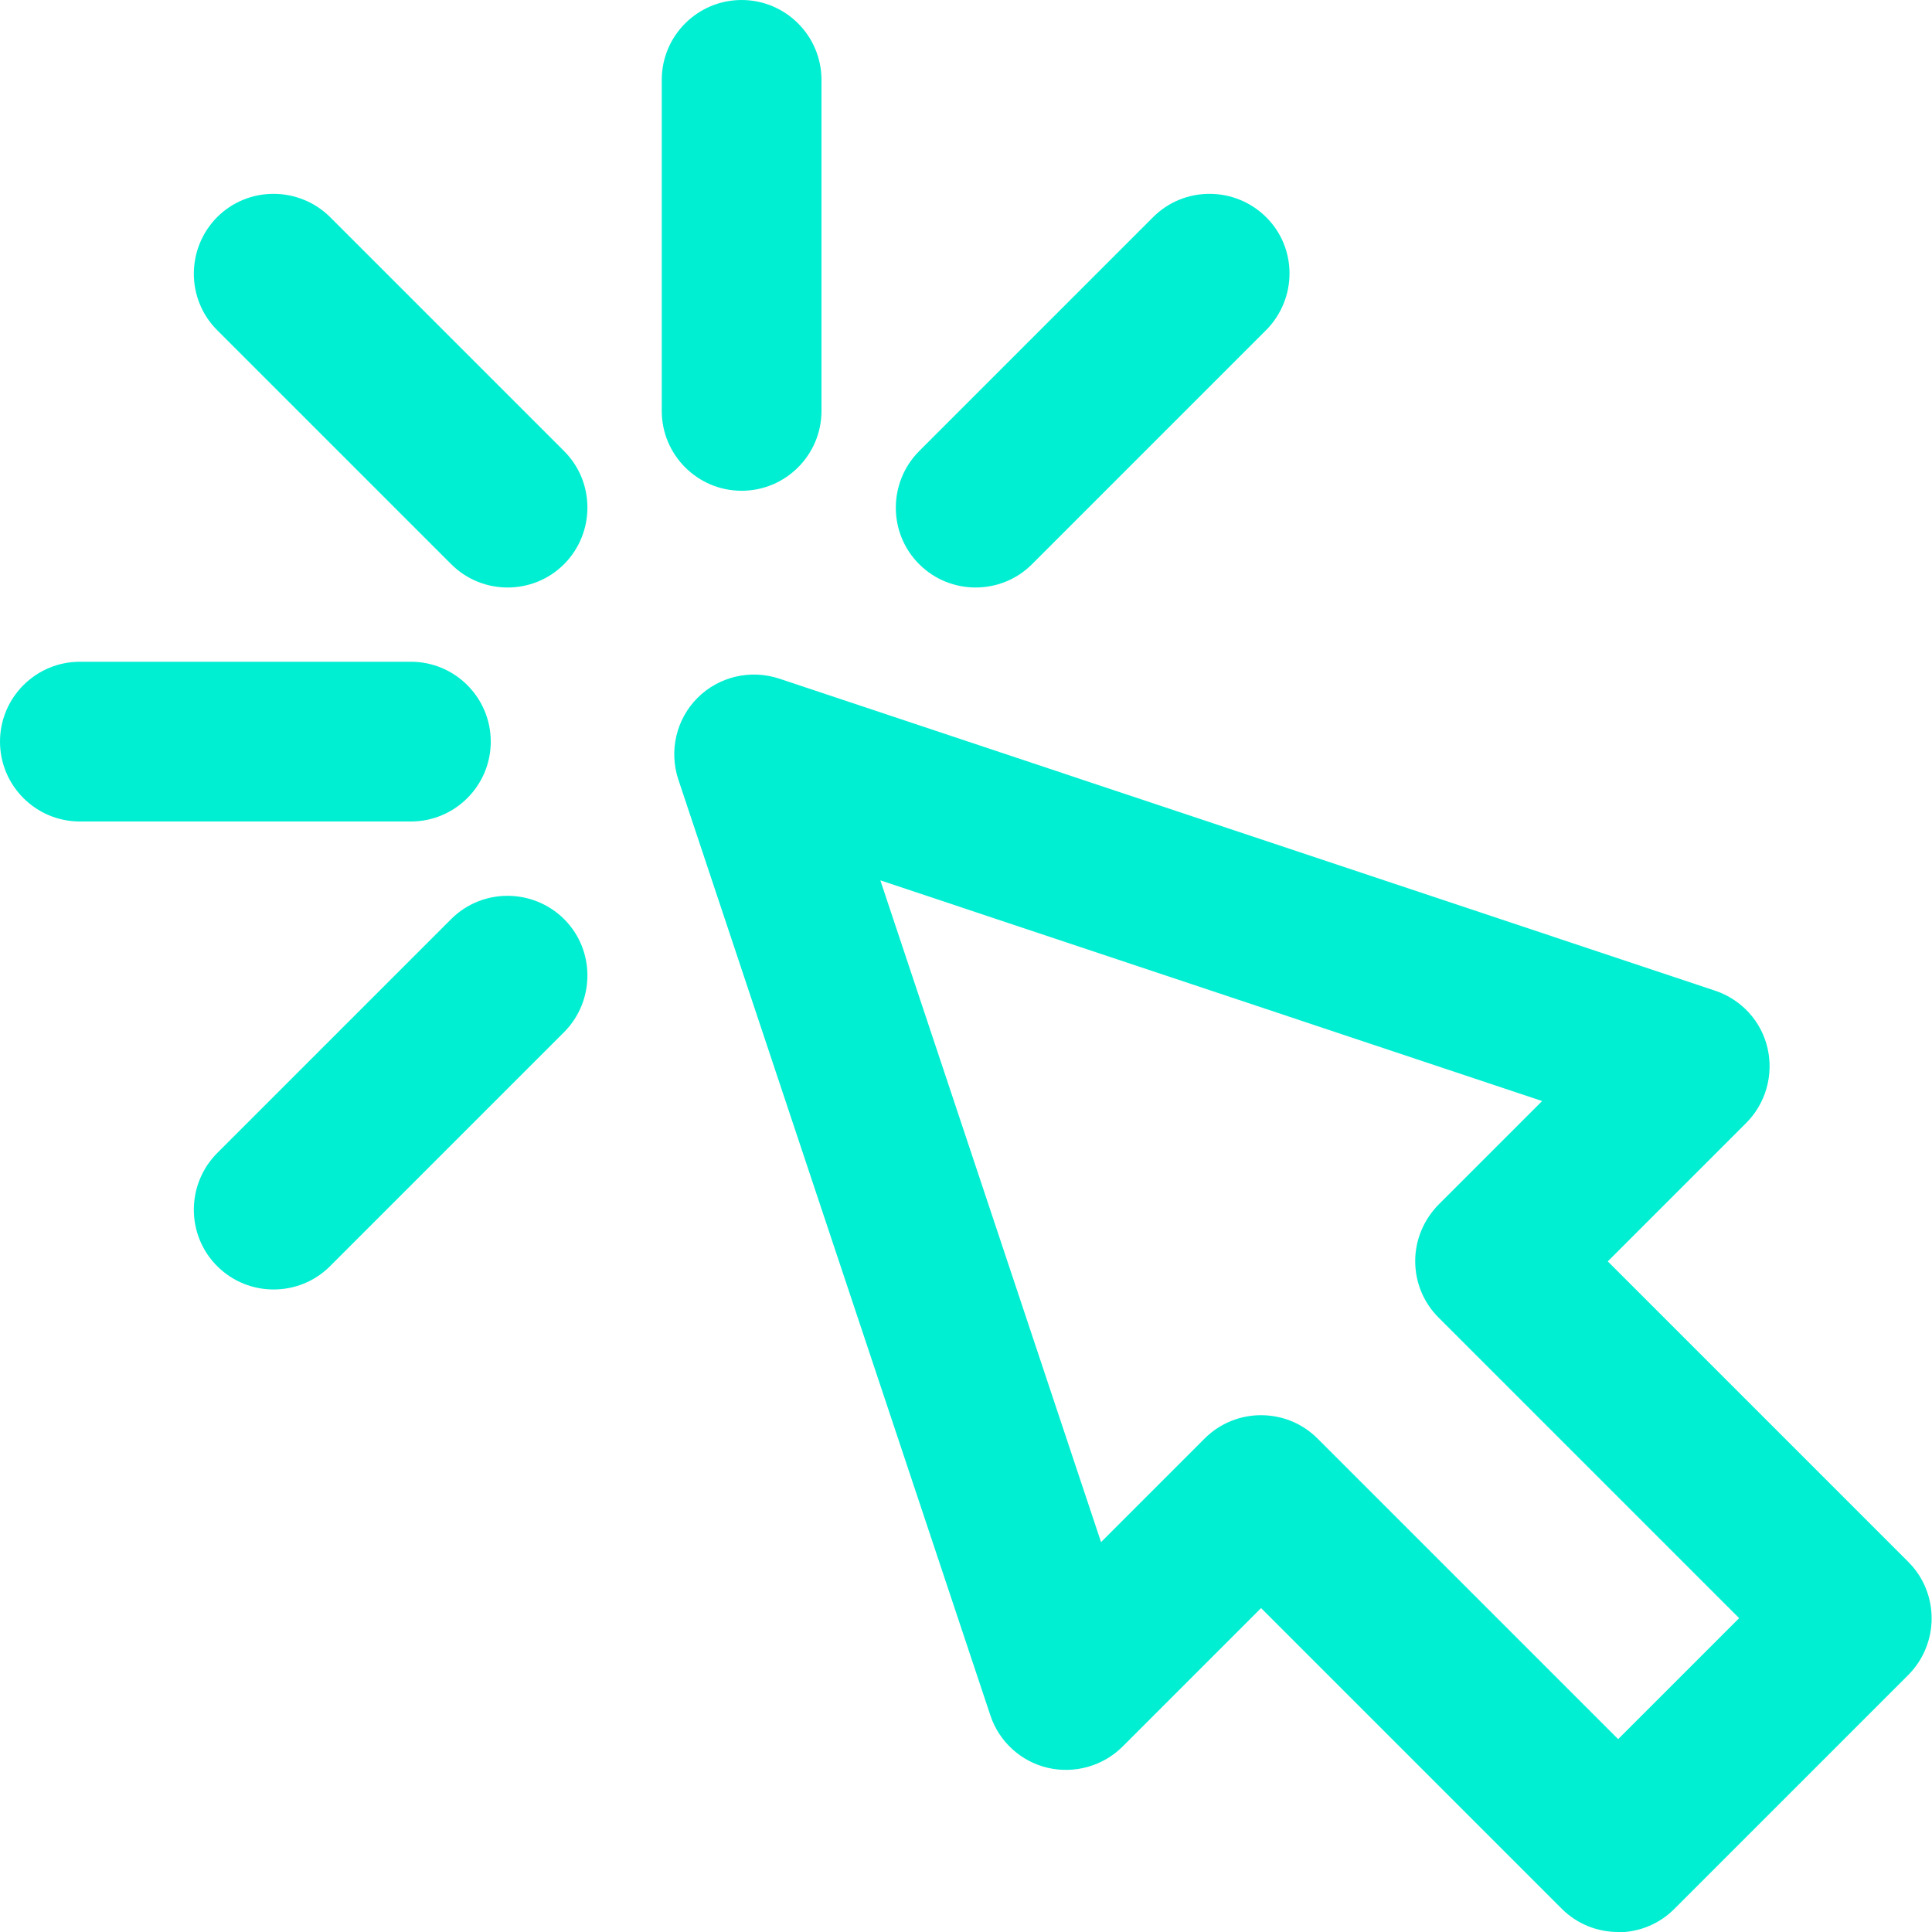
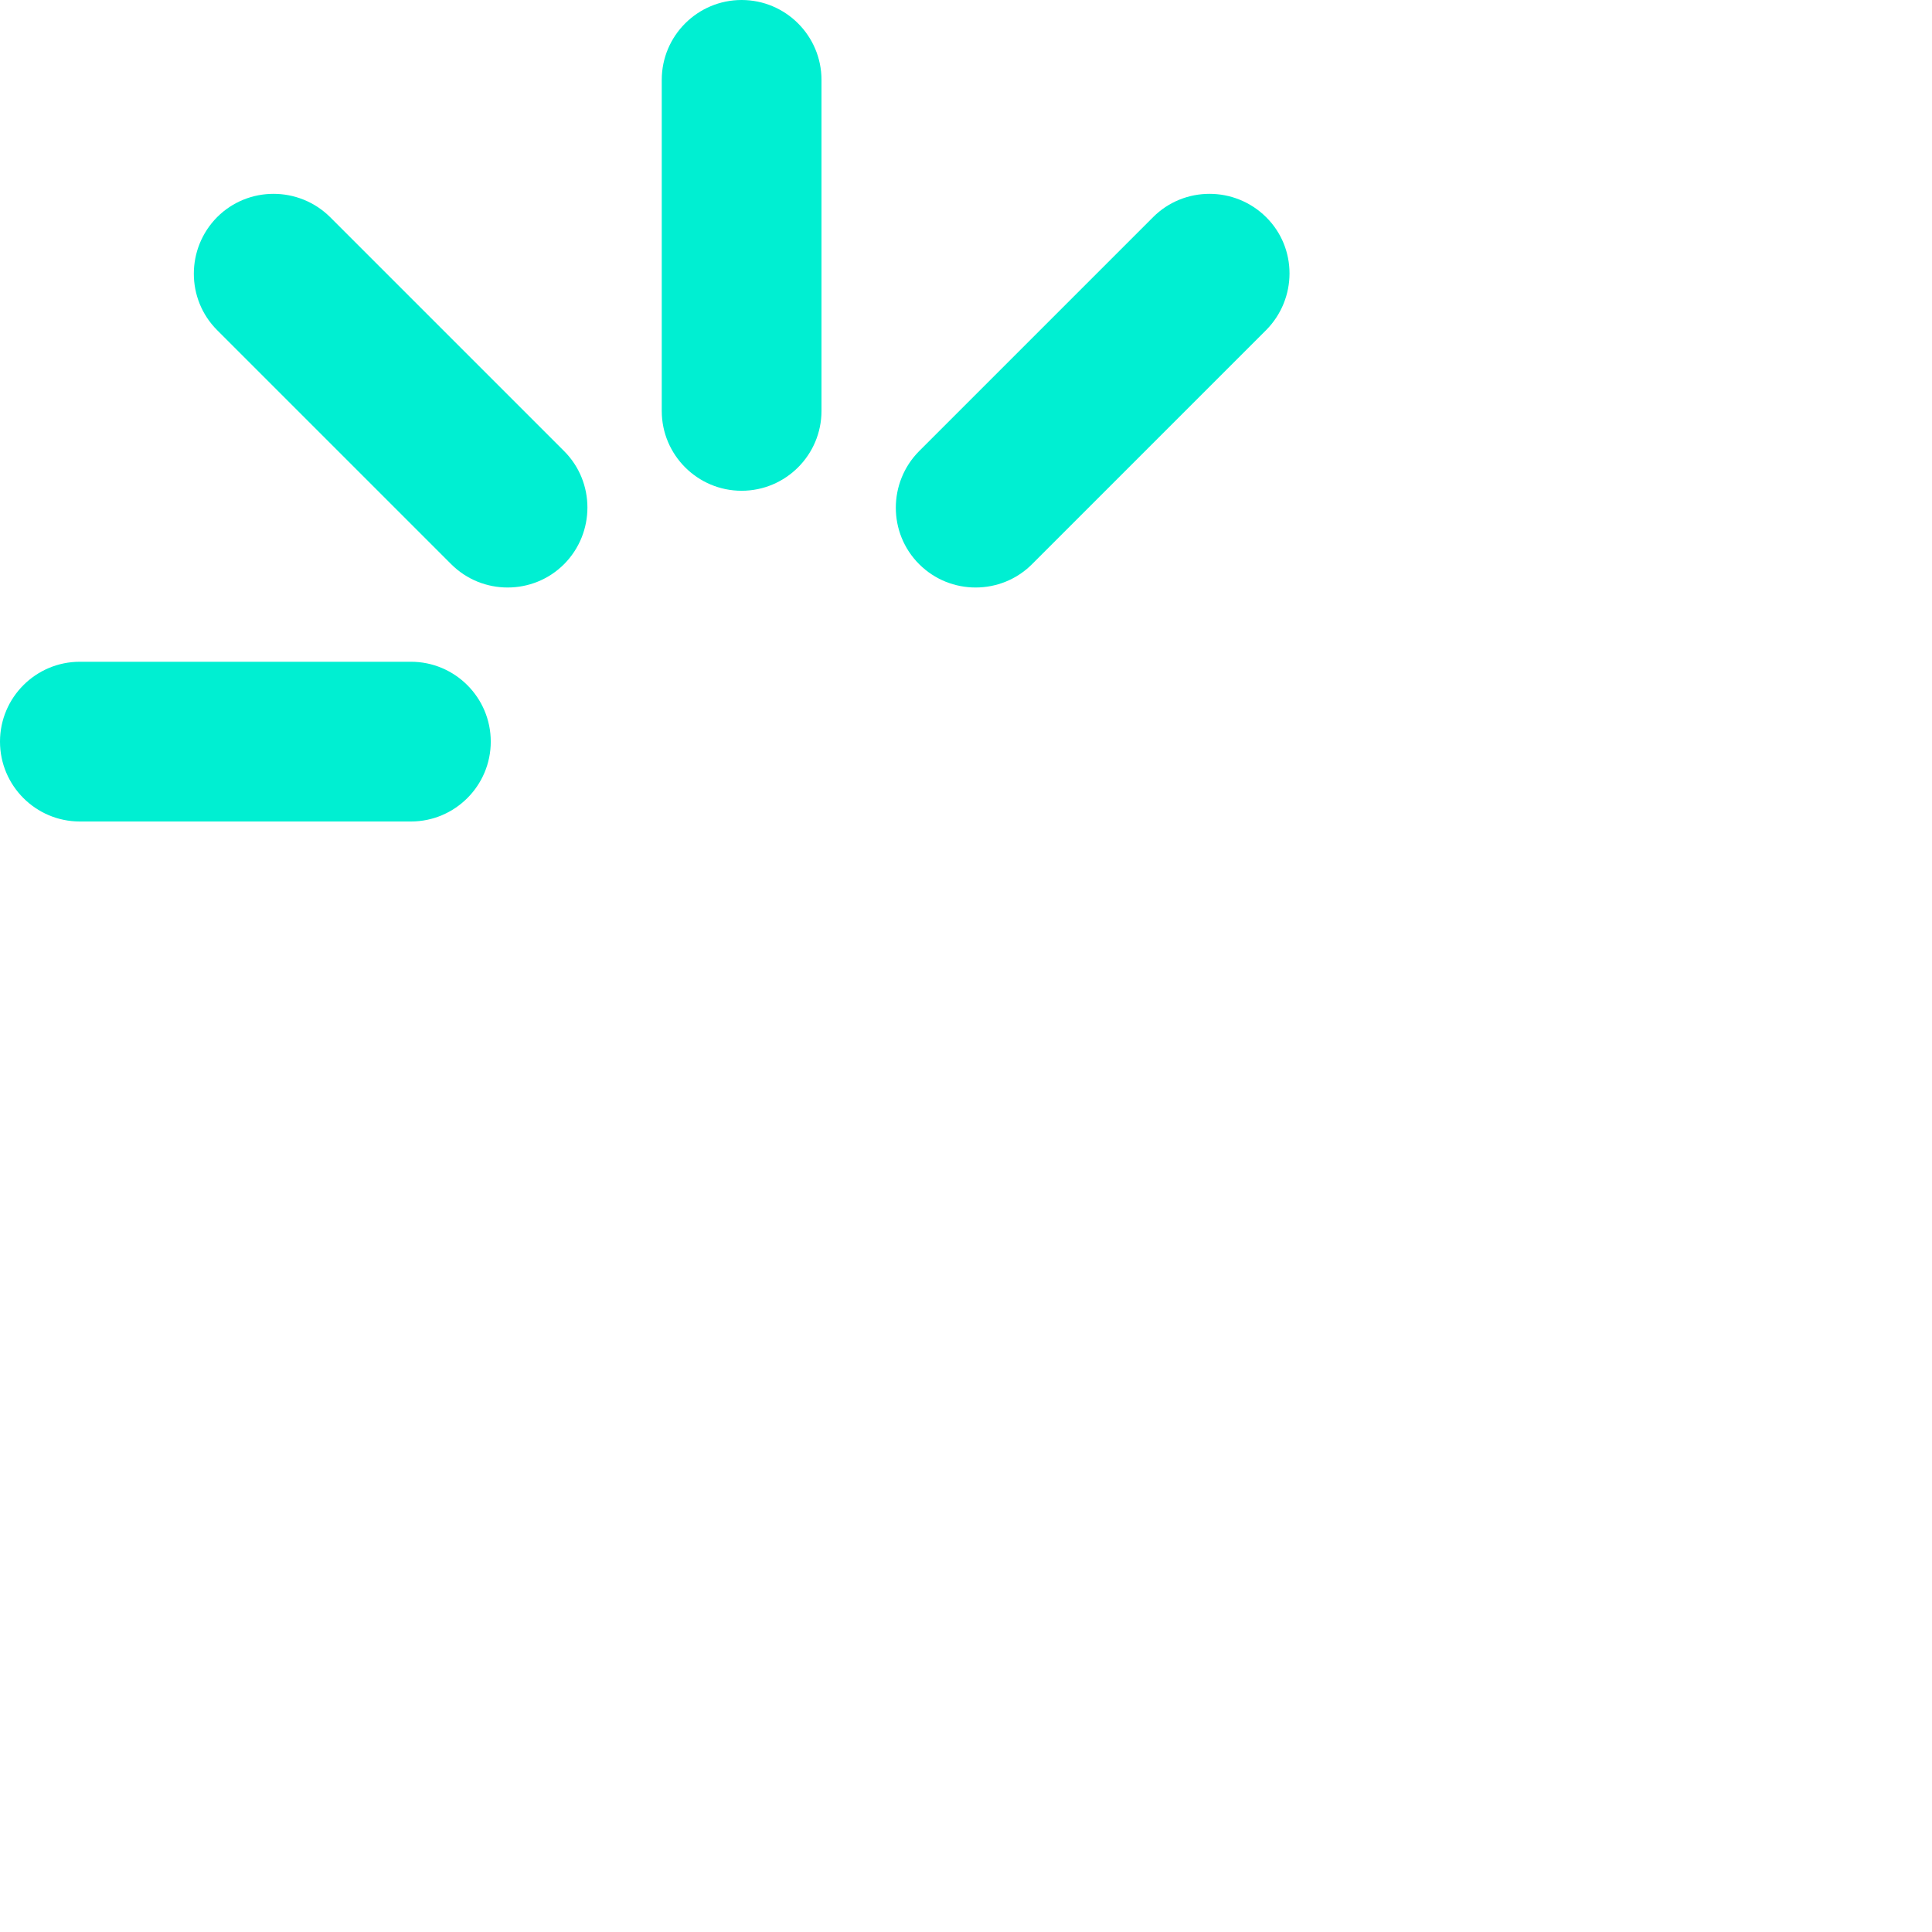
<svg xmlns="http://www.w3.org/2000/svg" id="Layer_2" data-name="Layer 2" viewBox="0 0 65.31 65.31">
  <g id="Layer_1-2" data-name="Layer 1" fill="#00EFD2">
    <g>
      <g id="g1723">
-         <path d="M54.7,65.31c-.69,0-1.38-.26-1.91-.79l-10.16-10.16-4.68,4.68c-.66.66-1.62.93-2.53.72-.91-.21-1.65-.89-1.94-1.77l-10.55-31.64c-.32-.97-.07-2.04.65-2.76s1.79-.97,2.76-.65l31.64,10.55c.89.3,1.56,1.03,1.77,1.94s-.06,1.87-.72,2.53l-4.68,4.68,10.16,10.16c1.05,1.05,1.05,2.76,0,3.82l-7.91,7.91c-.53.53-1.22.79-1.91.79ZM42.63,47.84c.69,0,1.38.26,1.91.79l10.16,10.16,4.09-4.09-10.16-10.16c-.51-.51-.79-1.19-.79-1.91s.29-1.4.79-1.91l3.5-3.5-22.37-7.46,7.46,22.37,3.5-3.5c.53-.53,1.22-.79,1.91-.79Z" />
-       </g>
+         </g>
      <g id="g1727">
        <path d="M25.07,16.59c-1.49,0-2.7-1.21-2.7-2.7V2.7c0-1.49,1.21-2.7,2.7-2.7s2.7,1.21,2.7,2.7v11.19c0,1.49-1.21,2.7-2.7,2.7Z" />
      </g>
      <g id="g1731">
        <path d="M17.16,19.86c-.69,0-1.38-.26-1.91-.79l-7.91-7.91c-1.05-1.05-1.05-2.76,0-3.82,1.05-1.05,2.76-1.05,3.82,0l7.91,7.91c1.05,1.05,1.05,2.76,0,3.82-.53.53-1.22.79-1.91.79Z" />
      </g>
      <g id="g1735">
-         <path d="M9.25,43.59c-.69,0-1.38-.26-1.91-.79-1.05-1.05-1.05-2.76,0-3.82l7.91-7.91c1.05-1.05,2.76-1.05,3.82,0,1.05,1.05,1.05,2.76,0,3.82l-7.91,7.91c-.53.53-1.22.79-1.91.79Z" />
-       </g>
+         </g>
      <g id="g1739">
        <path d="M32.98,19.86c-.69,0-1.38-.26-1.91-.79-1.05-1.05-1.05-2.76,0-3.82l7.91-7.91c1.05-1.05,2.76-1.05,3.82,0s1.05,2.76,0,3.82l-7.91,7.91c-.53.53-1.22.79-1.91.79Z" />
      </g>
      <g id="g1745">
        <g id="g1751">
          <path d="M13.89,27.77H2.7c-1.49,0-2.7-1.21-2.7-2.7s1.21-2.7,2.7-2.7h11.19c1.49,0,2.7,1.21,2.7,2.7s-1.21,2.7-2.7,2.7Z" />
        </g>
      </g>
    </g>
  </g>
</svg>